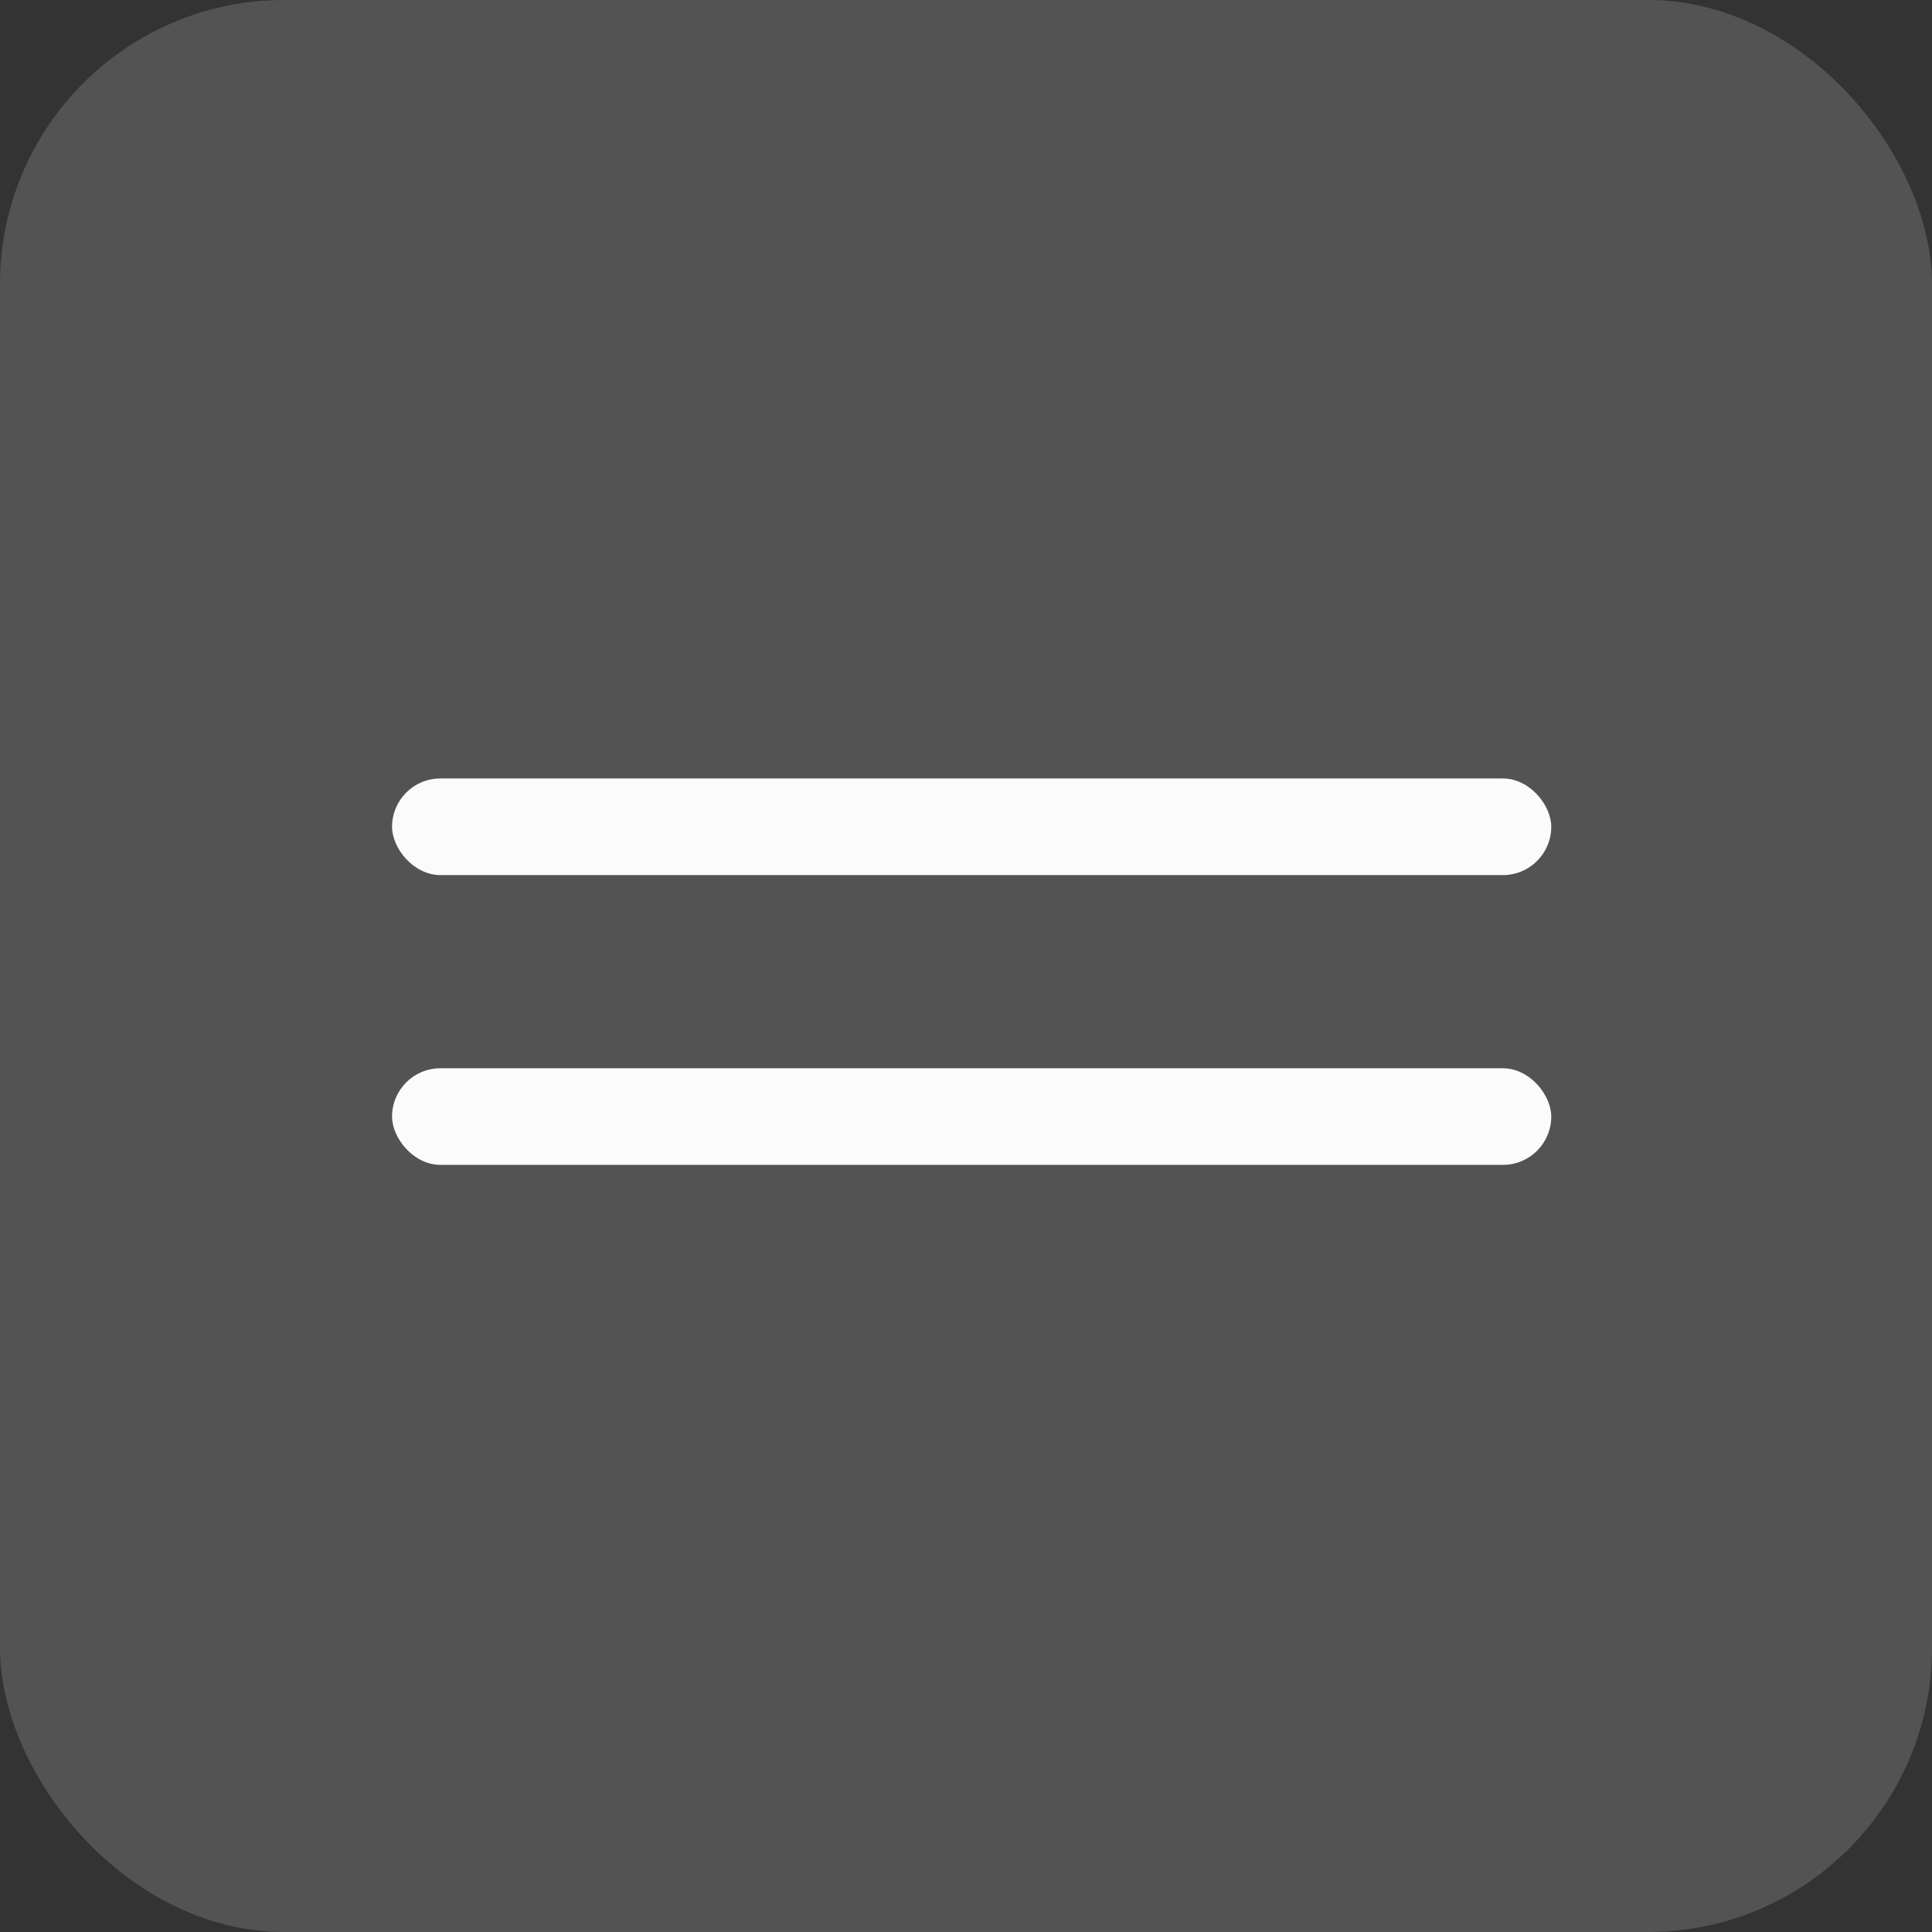
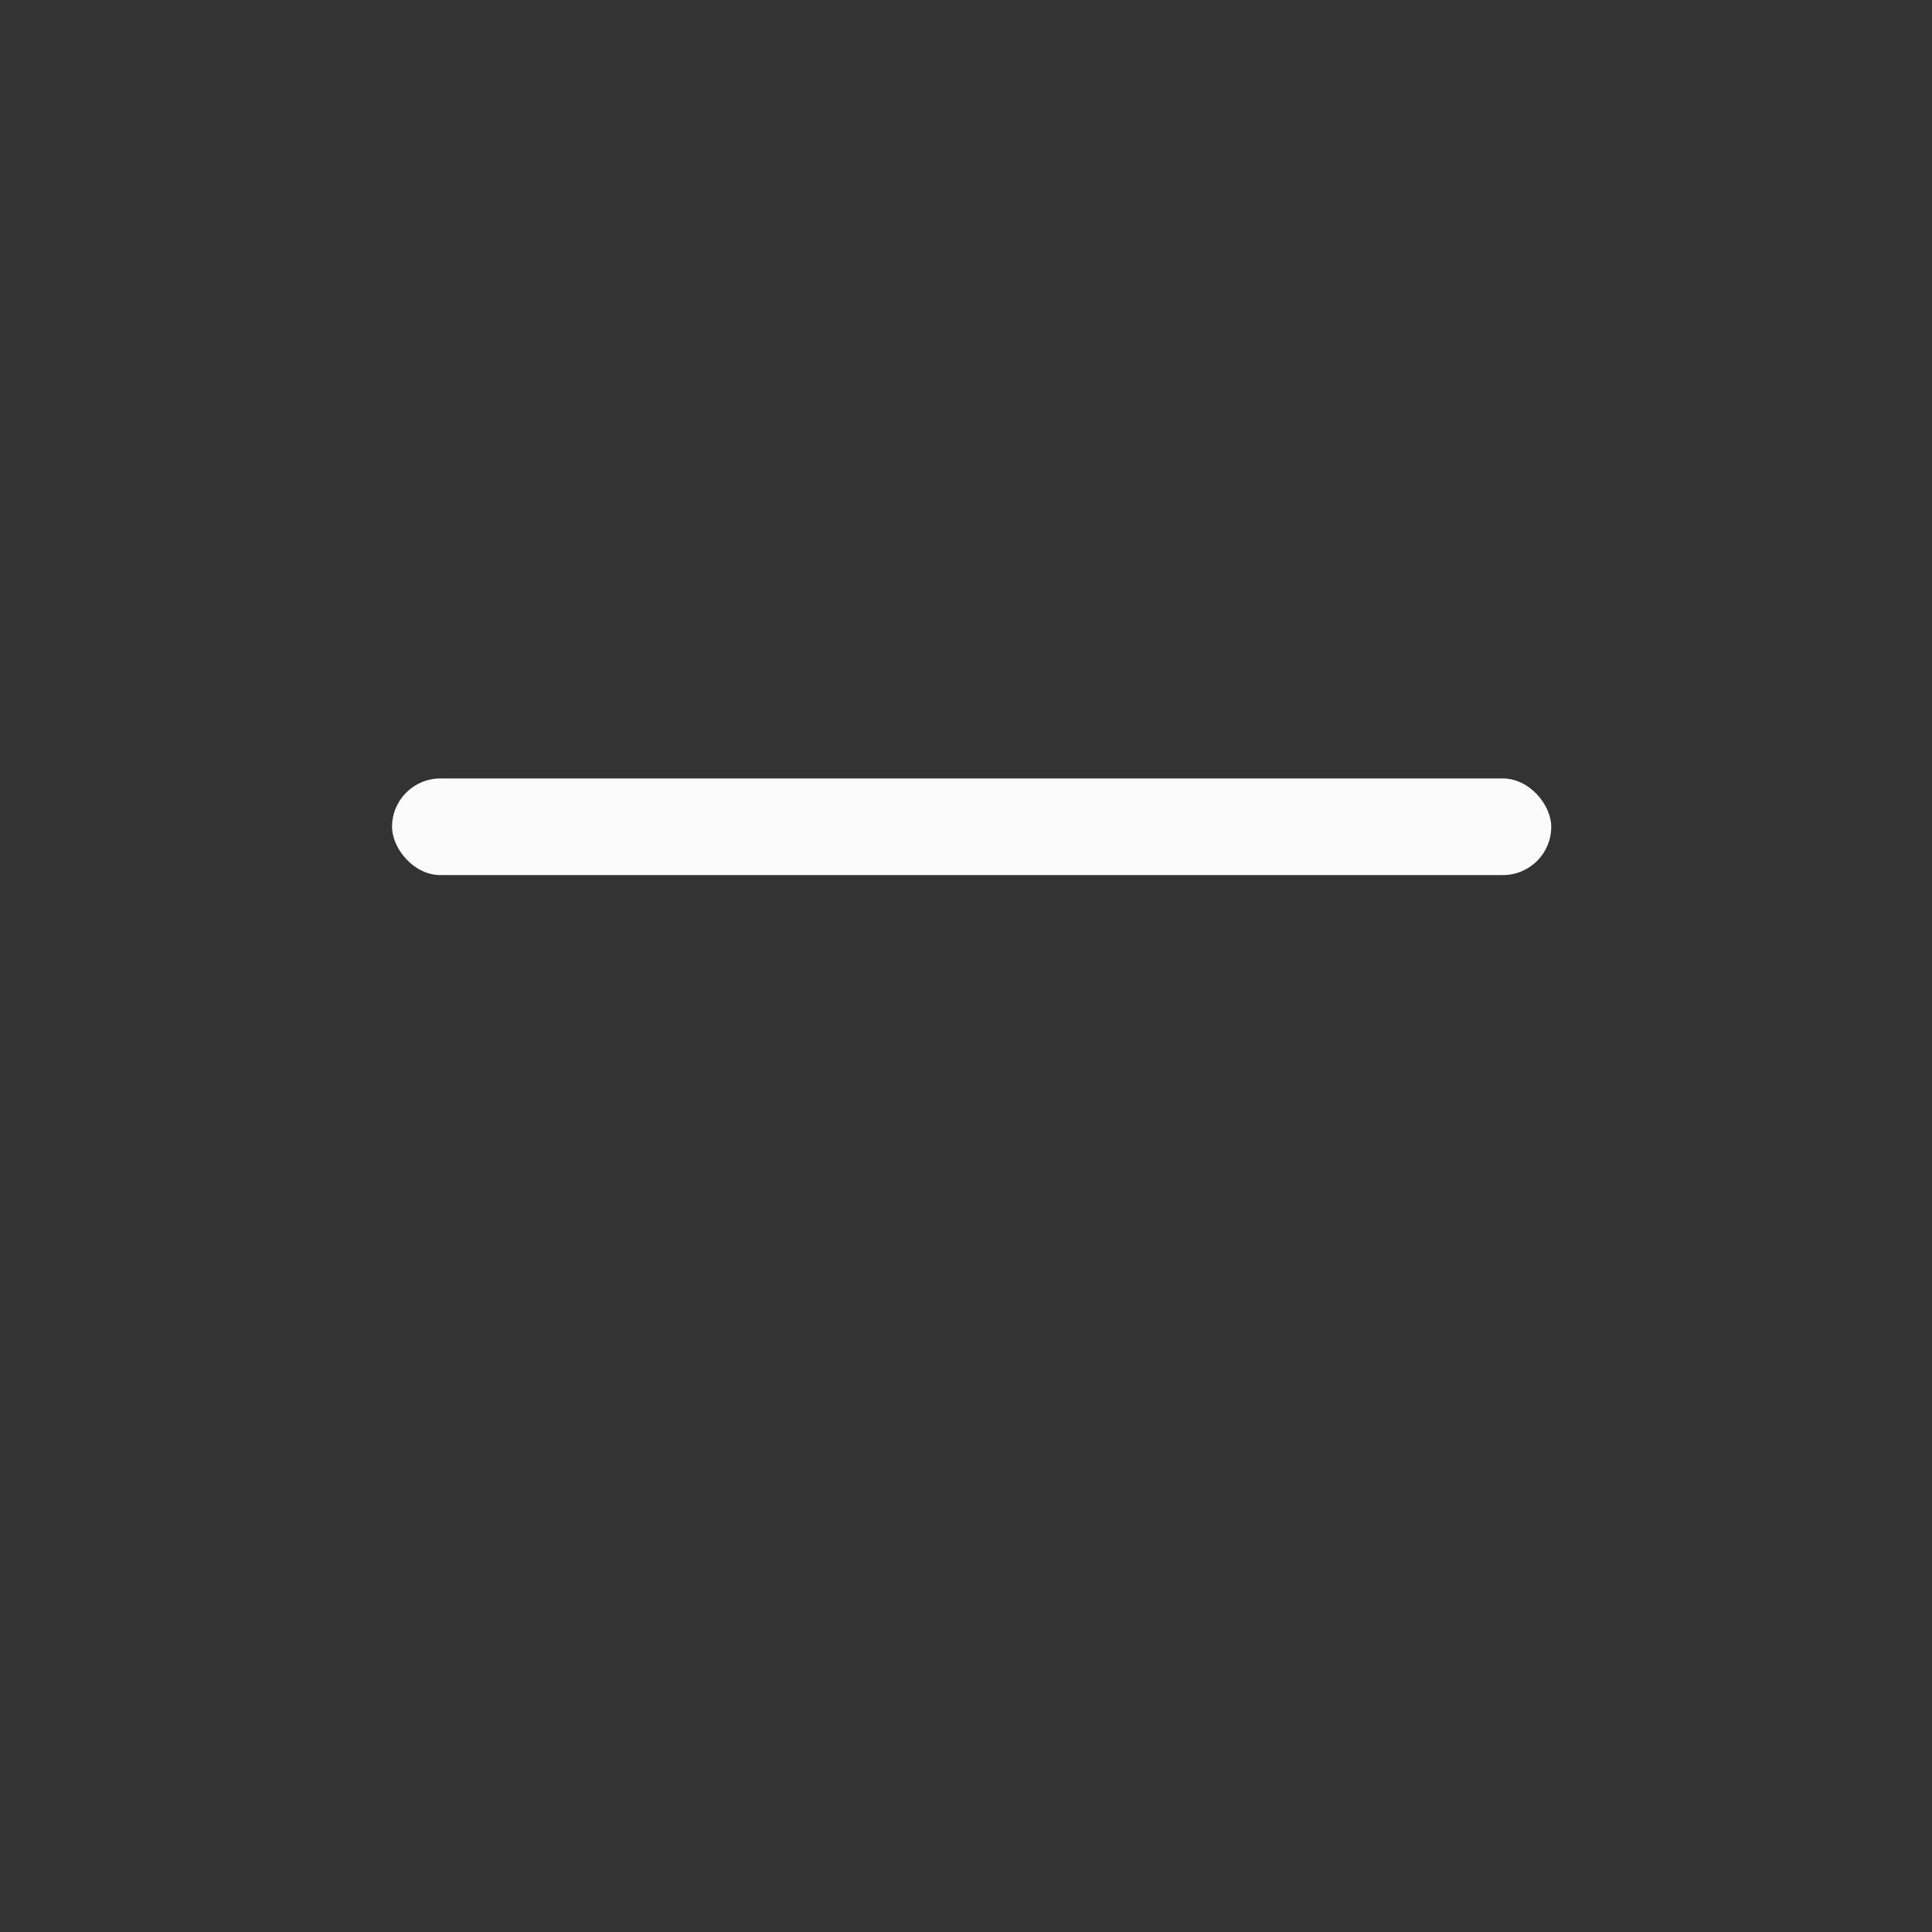
<svg xmlns="http://www.w3.org/2000/svg" width="80" height="80" viewBox="0 0 80 80" fill="none">
  <rect x="0" y="0" width="80" height="80" fill="#333333" stroke="none" />
-   <rect width="80" height="80" rx="11.765" fill="#FCFBFC" fill-opacity="0.16" />
-   <rect x="16.234" y="44.235" width="48" height="4" rx="2" fill="#FCFBFC" />
  <rect x="16.234" y="32.235" width="48" height="4" rx="2" fill="#FCFBFC" />
</svg>